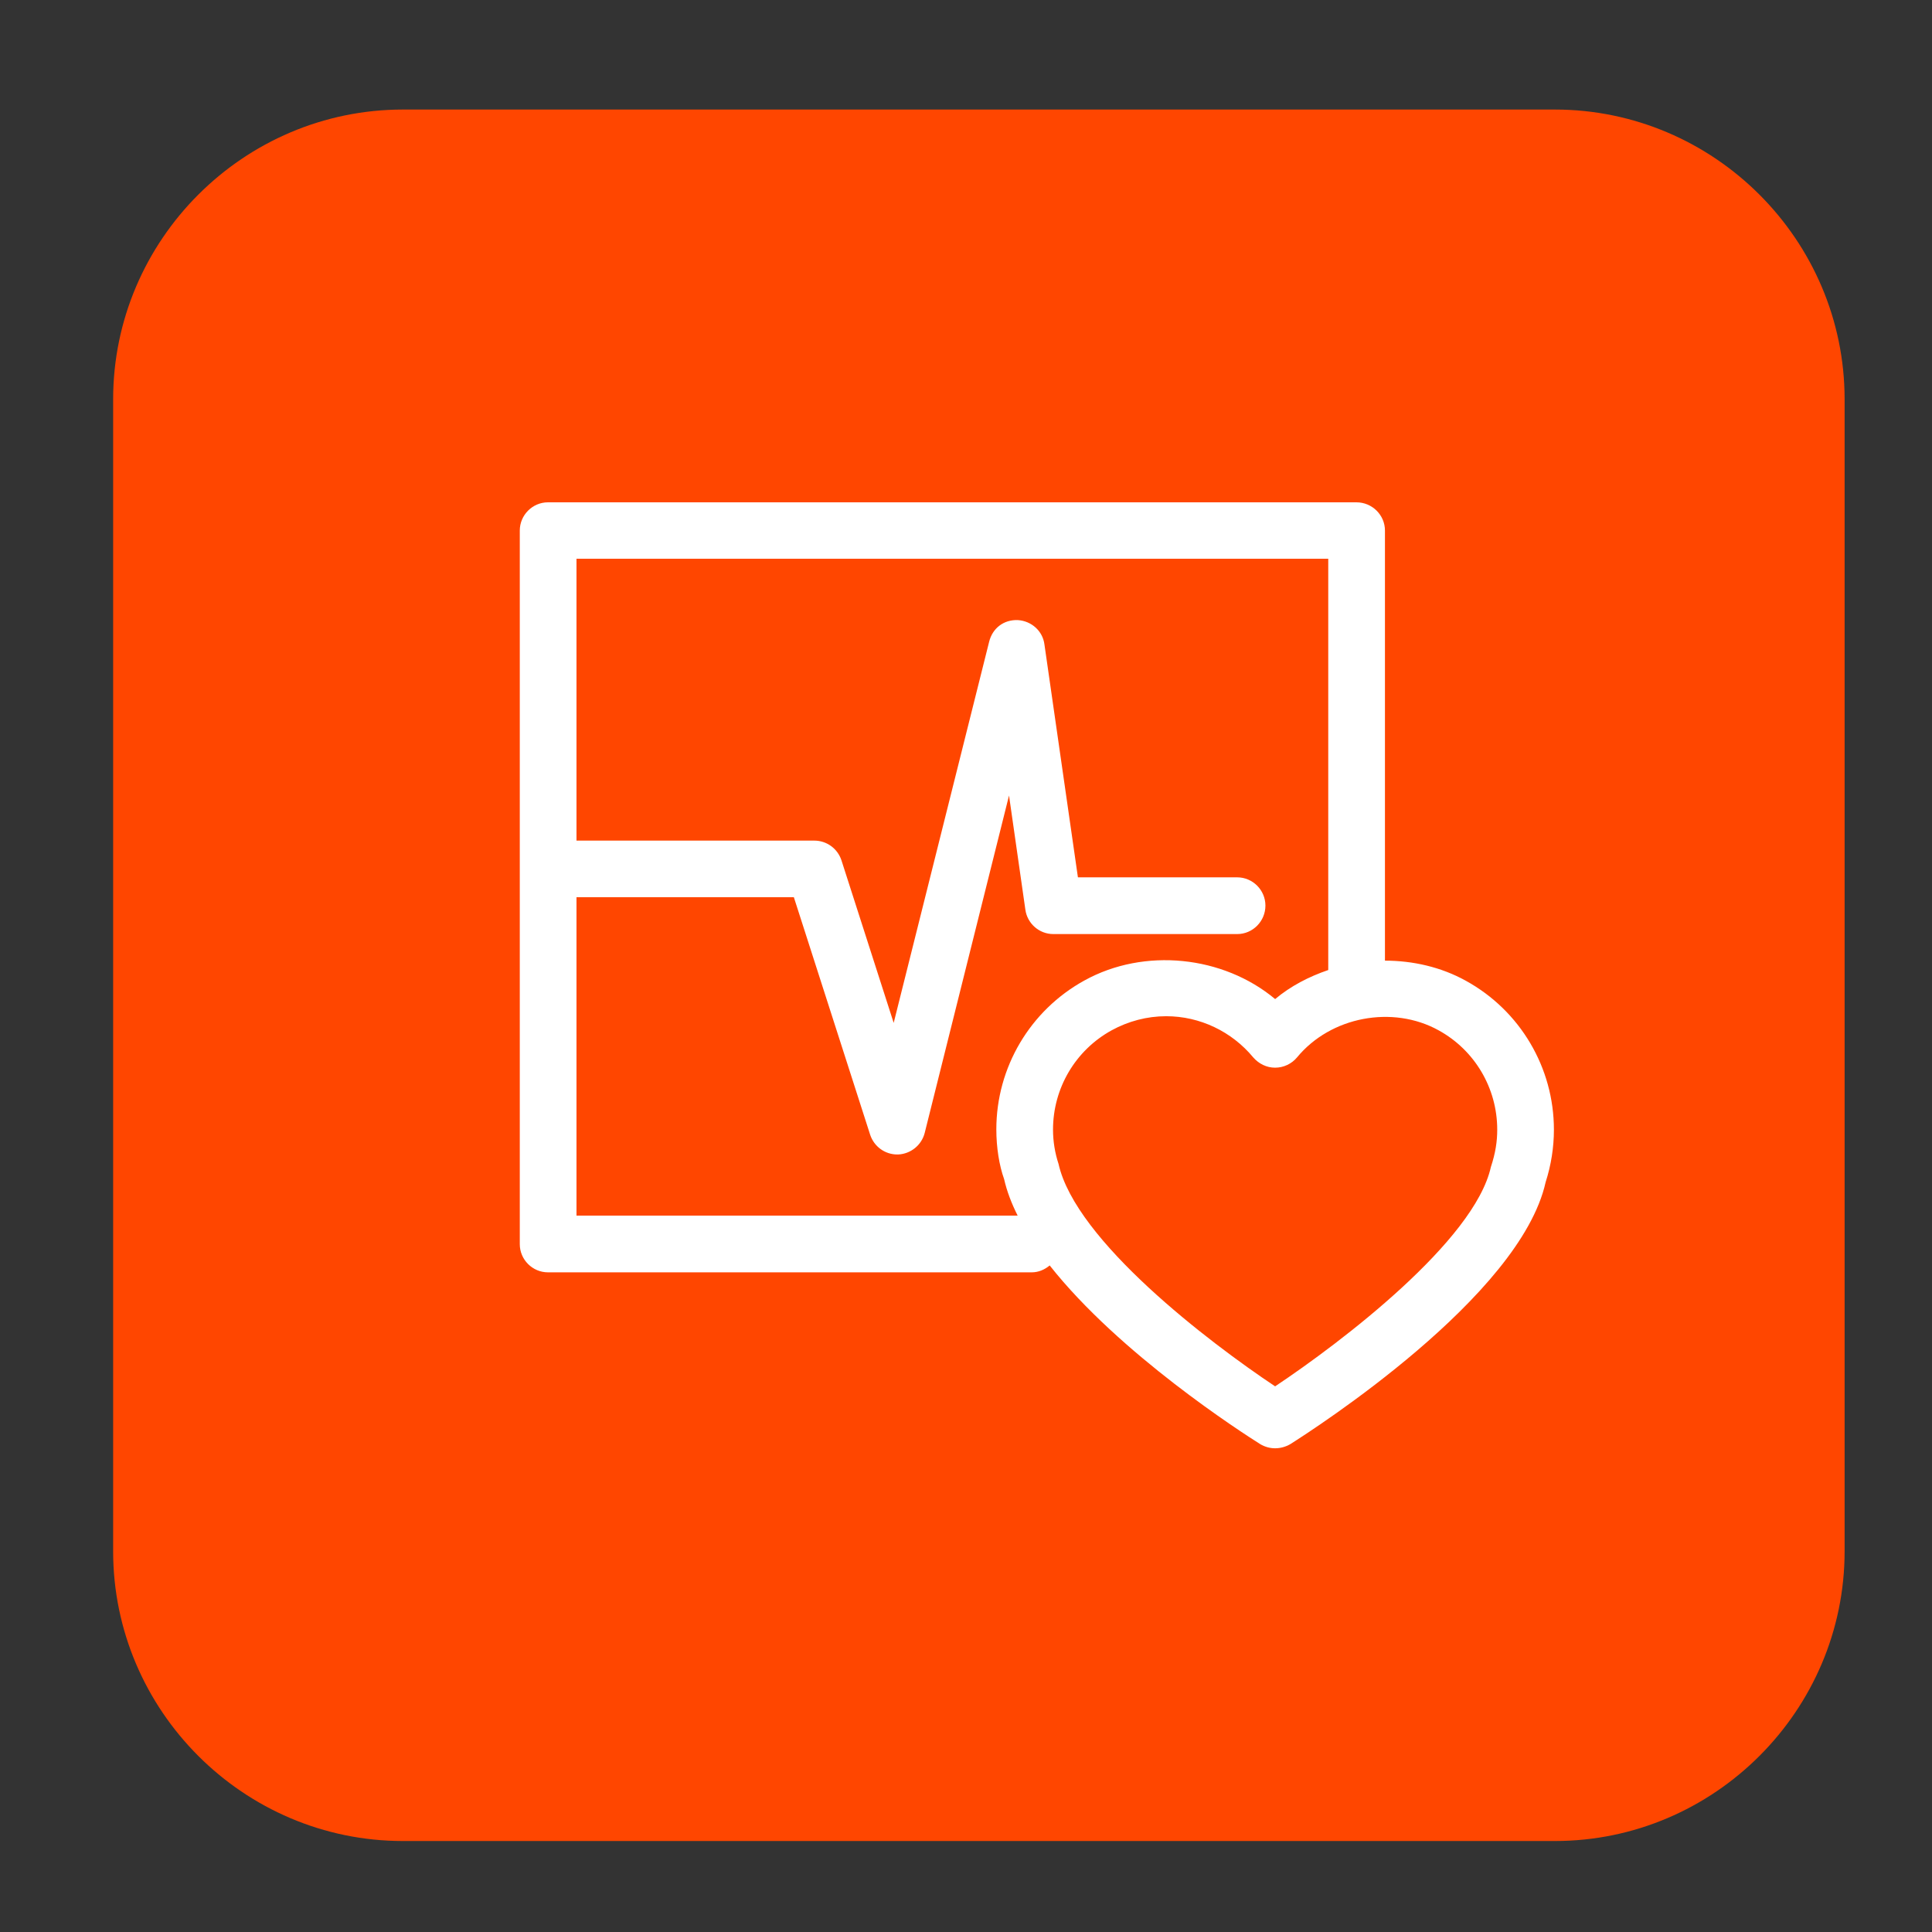
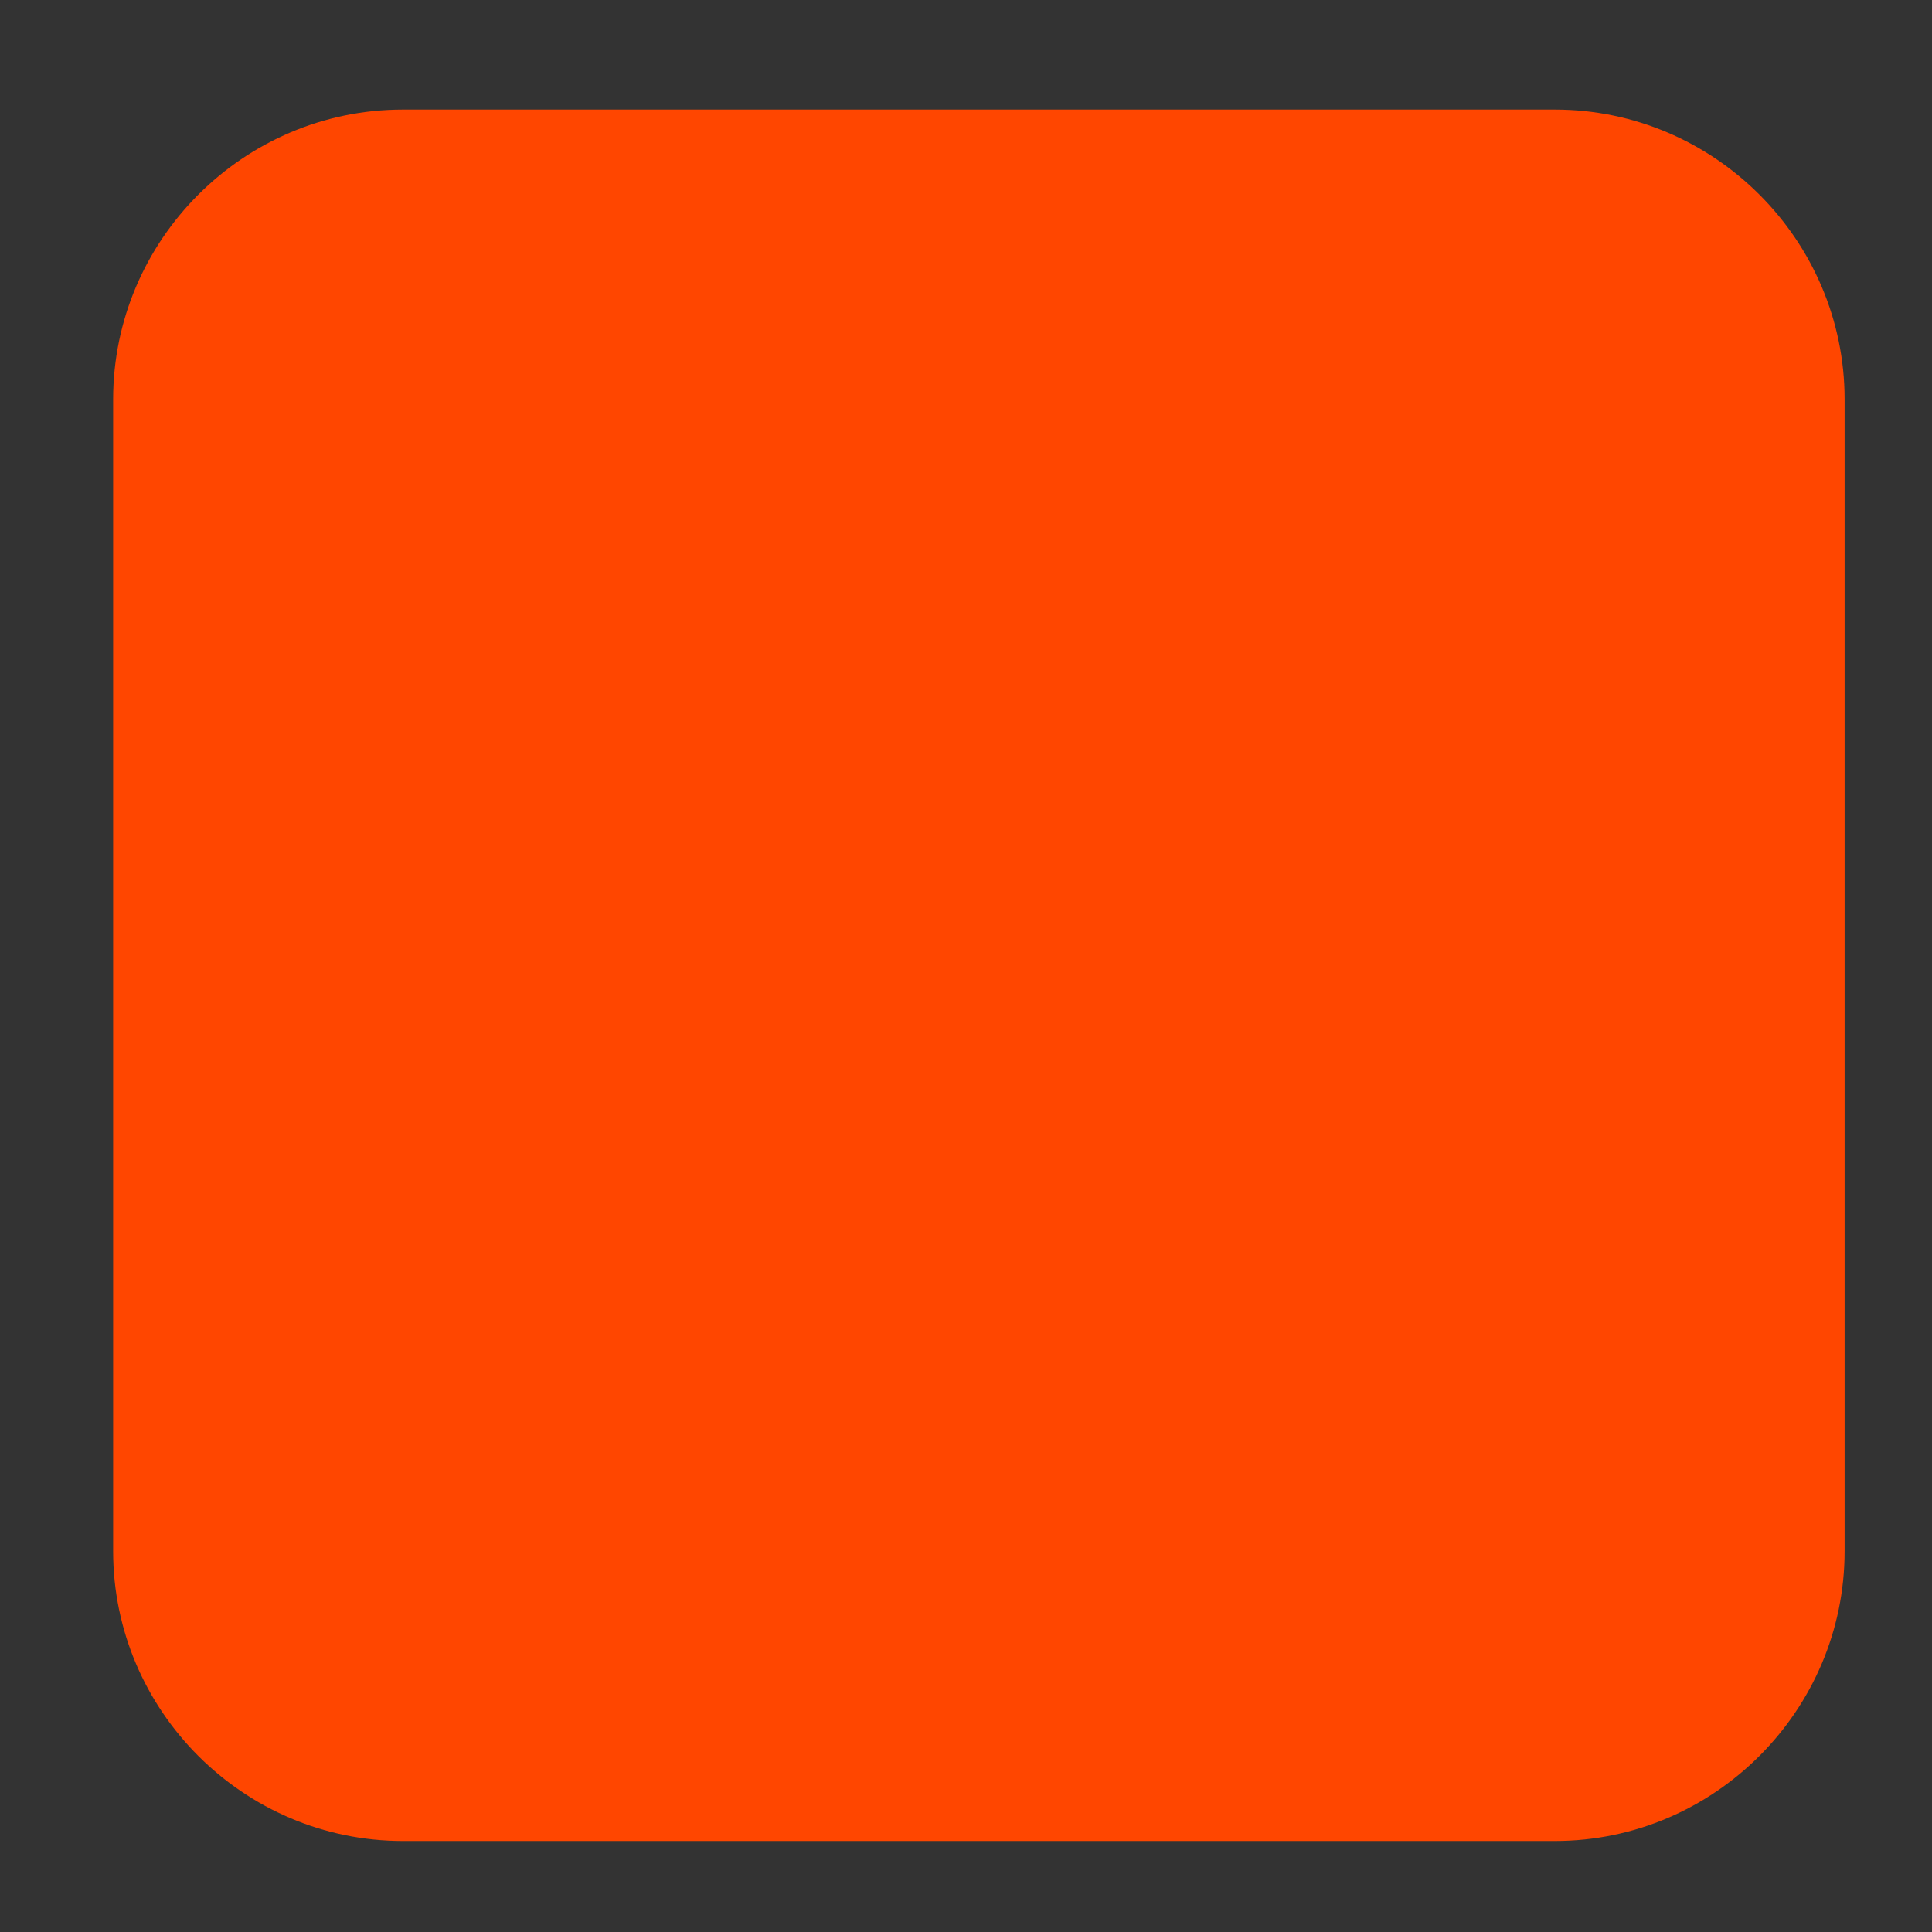
<svg xmlns="http://www.w3.org/2000/svg" version="1.1" id="Layer_1" x="0px" y="0px" viewBox="0 0 100 100" style="enable-background:new 0 0 100 100;" xml:space="preserve">
  <rect x="0" y="0" width="100" height="100" fill="#333333" stroke="none" />
  <style type="text/css">
	.st0{fill:#FF4600;}
	.st1{fill:#FFFFFF;}
</style>
  <g>
    <path class="st0" d="M80.477,95.291H20.856c-8.25,0-15-6.75-15-15V20.67c0-8.25,6.75-15,15-15h59.621c8.25,0,15,6.75,15,15v59.621   C95.477,88.541,88.727,95.291,80.477,95.291z" />
-     <path class="st1" d="M75.878,50.767c-1.287-0.714-2.749-1.044-4.193-1.044V27.462c0-0.803-0.66-1.462-1.477-1.462H28.362   c-0.799,0-1.458,0.659-1.458,1.462v36.936c0,0.802,0.659,1.458,1.458,1.458h25.039c0.36,0,0.674-0.143,0.931-0.357   c3.61,4.581,9.965,8.662,10.895,9.248c0.242,0.143,0.502,0.216,0.773,0.216c0.272,0,0.543-0.073,0.789-0.216   c1.216-0.773,11.896-7.63,13.212-13.556c0.285-0.887,0.429-1.804,0.429-2.72C80.43,55.263,78.685,52.313,75.878,50.767    M29.839,62.919V46.441H41.09l3.951,12.299c0.201,0.602,0.759,1.016,1.403,1.016h0.044c0.655-0.03,1.216-0.488,1.375-1.118   l4.364-17.463l0.846,5.91c0.099,0.715,0.715,1.262,1.445,1.262h9.52c0.803,0,1.46-0.66,1.46-1.474c0-0.802-0.657-1.462-1.46-1.462   h-8.245L54.06,33.357c-0.084-0.684-0.659-1.215-1.375-1.261c-0.744-0.029-1.316,0.43-1.487,1.12l-4.941,19.728l-2.705-8.419   c-0.201-0.602-0.759-1.015-1.403-1.015H29.839V28.921h38.911v21.288c-1.001,0.341-1.946,0.829-2.749,1.503   c-2.689-2.246-6.772-2.679-9.876-0.96c-2.808,1.547-4.555,4.498-4.555,7.703c0,0.931,0.146,1.858,0.403,2.577   c0.143,0.63,0.385,1.261,0.7,1.887H29.839z M77.168,60.402C76.322,64.225,69.424,69.476,66,71.757   c-3.423-2.281-10.319-7.532-11.21-11.512c-0.183-0.557-0.286-1.159-0.286-1.775c0-2.148,1.163-4.112,3.034-5.141   c0.862-0.473,1.834-0.73,2.822-0.73c1.745,0,3.394,0.789,4.508,2.133c0.289,0.33,0.689,0.531,1.131,0.531   c0.445,0,0.858-0.201,1.134-0.531c1.743-2.117,4.95-2.719,7.329-1.403c1.873,1.029,3.034,2.994,3.034,5.141   C77.497,59.07,77.41,59.672,77.168,60.402" />
  </g>
</svg>